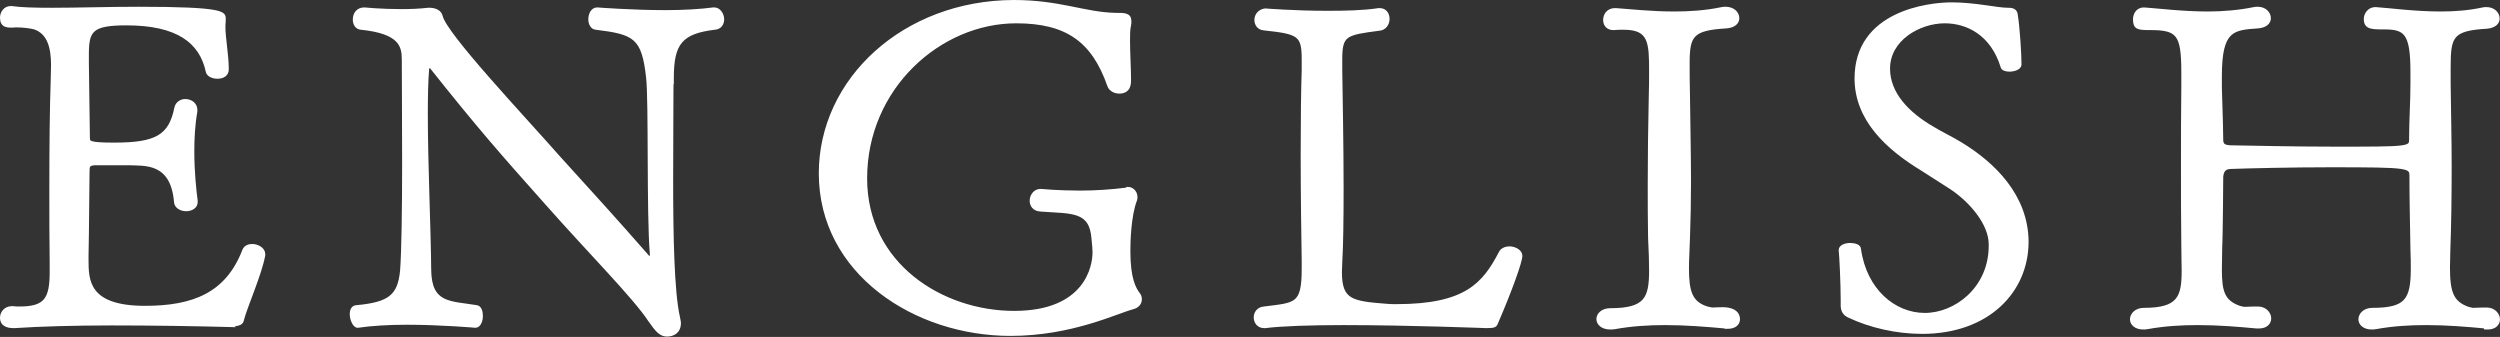
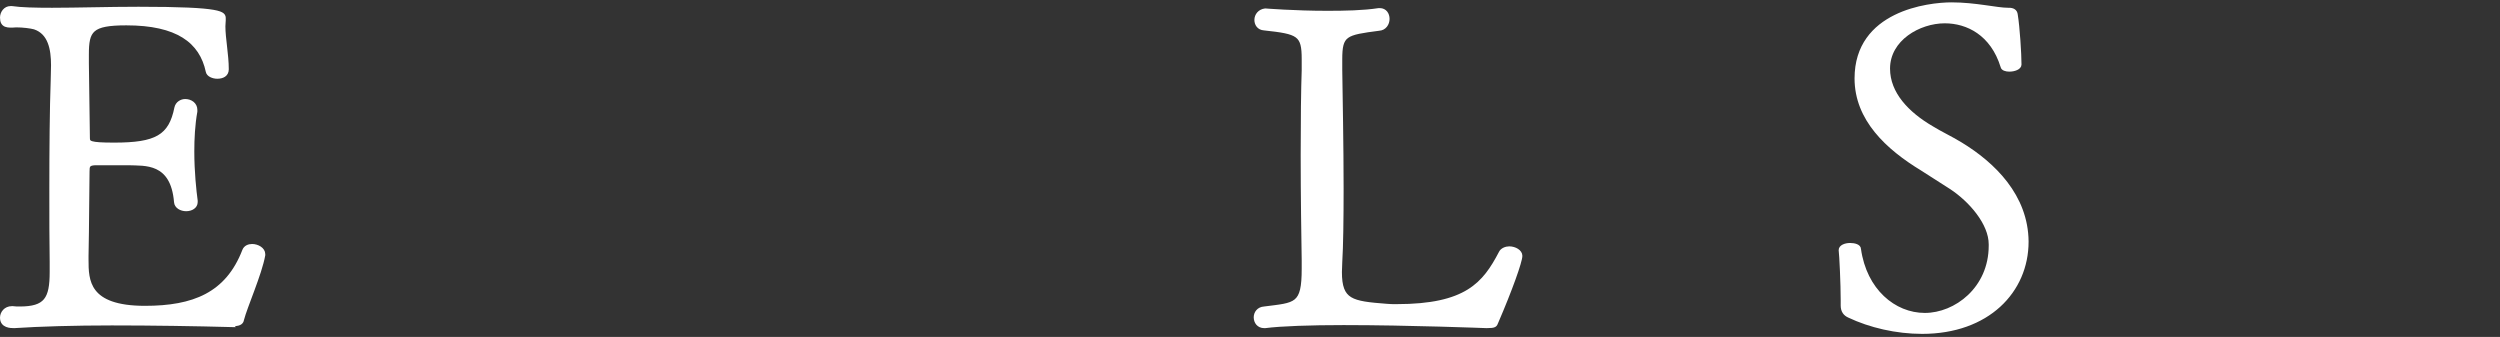
<svg xmlns="http://www.w3.org/2000/svg" id="_レイヤー_2" viewBox="0 0 73.98 9.97">
  <rect x="0" y="0" width="73.98" height="9.97" fill="#333333" stroke="none" />
  <defs>
    <style>.cls-1{fill:#fff;stroke:#fff;stroke-miterlimit:10;stroke-width:.1px;}</style>
  </defs>
  <g id="layout">
    <g>
      <path class="cls-1" d="m6.9,9.63c-1.13-.03-2.4-.05-3.59-.05-1.1,0-2.13.03-2.89.08-.1,0-.37,0-.37-.26,0-.14.11-.29.3-.29h.03c.07.01.14.01.2.01.77,0,.94-.27.94-1.07v-.29c-.01-.58-.01-1.37-.01-2.17,0-1.16.01-2.37.04-3.2,0-.14.01-.3.01-.46,0-.48-.09-.96-.54-1.11-.11-.03-.34-.06-.54-.06C.22.78.05.78.05.52.05.38.15.23.31.23h.04c.27.04.69.05,1.19.05.74,0,1.66-.03,2.56-.03,2.52,0,2.53.14,2.53.3v.05c0,.05-.01.12-.01.18,0,.36.1.84.1,1.27,0,.17-.14.23-.29.23-.13,0-.27-.06-.29-.16-.19-.9-.9-1.42-2.4-1.42-1.04,0-1.16.2-1.16.91v.27l.03,2.2c0,.14.03.19.77.19,1.24,0,1.66-.23,1.83-1.08.03-.14.16-.21.27-.21.16,0,.31.1.31.27v.05c-.07.39-.09.81-.09,1.18,0,.61.06,1.16.1,1.46v.04c0,.14-.14.22-.29.22s-.3-.08-.31-.22c-.1-1.22-.92-1.12-1.39-1.14h-1c-.2.01-.21.08-.21.23-.01.44-.01,1.61-.03,2.51v.1c0,.62.01,1.42,1.72,1.42,1.43,0,2.43-.39,2.93-1.69.04-.1.14-.14.24-.14.16,0,.34.1.34.25v.03c-.1.56-.53,1.52-.63,1.91-.01.07-.06.14-.24.14h-.04Z" />
-       <path class="cls-1" d="m19.88,2.48c0,.55-.01,1.68-.01,2.87,0,1.57.03,3.29.2,4.03.01.07.03.13.03.18,0,.27-.2.35-.36.35-.19,0-.3-.13-.51-.43-.46-.7-1.77-2.01-3.06-3.47-1.32-1.48-2.03-2.29-3.42-4.04t-.03-.01s-.07.03-.07.07c-.03.34-.04.82-.04,1.36,0,1.44.09,3.37.1,4.59.01,1.05.61.97,1.39,1.1.1.01.14.14.14.27,0,.14-.06.3-.17.3,0,0-1.01-.09-2.04-.09-.51,0-1.04.03-1.44.09-.1.01-.19-.2-.19-.35,0-.12.04-.22.16-.22.97-.09,1.26-.32,1.33-1.08.04-.51.06-1.81.06-3.12s-.01-2.6-.01-3.11c0-.4-.07-.82-1.26-.94-.13-.01-.19-.13-.19-.25,0-.16.09-.31.29-.31,0,0,.5.05,1.1.05.26,0,.53-.01.79-.04h.04c.17,0,.31.07.34.2.11.53,2.39,2.94,3.5,4.2.92,1.01,1.7,1.87,2.62,2.92.03.03.06.05.07.05.03,0,.04-.05.04-.14-.1-1.17-.03-4.5-.11-5.21-.13-1.21-.39-1.33-1.54-1.47-.11-.01-.17-.13-.17-.26,0-.14.07-.3.21-.3,0,0,1.03.08,2.04.08.51,0,1.02-.03,1.4-.08h.03c.14,0,.24.16.24.3,0,.13-.07.25-.23.26-.99.12-1.26.44-1.26,1.47v.17Z" />
-       <path class="cls-1" d="m33.38,5.58c.11,0,.23.1.23.25,0,.03,0,.05-.01.08-.19.49-.2,1.31-.2,1.52,0,.81.16,1.11.3,1.29.03.04.04.09.04.13,0,.12-.07.21-.21.25-.5.13-1.82.79-3.63.79-2.82,0-5.62-1.82-5.62-4.76C24.28,2.36,26.75.06,30,.05c1.36,0,2.09.36,3,.38.29,0,.43,0,.43.2,0,.04,0,.08-.01.12-.03.12-.03.27-.03.46,0,.36.03.82.03,1.16,0,.1,0,.35-.3.35-.13,0-.26-.07-.3-.18-.47-1.35-1.26-1.9-2.75-1.9-2.26,0-4.46,1.95-4.46,4.64,0,2.55,2.26,3.97,4.4,3.97s2.37-1.37,2.37-1.78c0-.09-.01-.21-.03-.4-.06-.88-.64-.79-1.56-.86-.19-.01-.27-.14-.27-.27,0-.14.1-.3.27-.3.01,0,.51.05,1.17.05.43,0,.93-.03,1.39-.09h.03Z" />
      <path class="cls-1" d="m37.41,9.66c-.17,0-.26-.13-.26-.27,0-.13.09-.26.26-.27.94-.12,1.16-.08,1.16-1.17v-.23c-.01-.65-.03-1.92-.03-3.13,0-1,.01-1.96.03-2.51v-.33c0-.73-.14-.79-1.16-.9-.17-.01-.24-.14-.24-.26,0-.14.1-.27.27-.29,0,0,.87.07,1.84.07.51,0,1.07-.01,1.52-.08h.03c.16,0,.24.13.24.27s-.09.29-.26.3c-1,.13-1.14.16-1.14.9v.31c.01.75.04,2.21.04,3.51,0,.9-.01,1.7-.04,2.18,0,.1-.01.21-.01.29,0,.86.34.91,1.37.99.09.01.19.01.3.01,2.06,0,2.59-.65,3.07-1.57.04-.09.16-.14.26-.14.17,0,.34.1.34.23,0,.17-.3,1.01-.71,1.96-.04.1-.04.13-.3.13-.01,0-2.3-.09-4.23-.09-.97,0-1.86.03-2.32.09h-.03Z" />
-       <path class="cls-1" d="m51.05,9.67c-.56-.05-1.16-.1-1.77-.1-.49,0-1,.03-1.49.12-.04.01-.1.01-.14.01-.24,0-.36-.13-.36-.26s.13-.27.36-.27c1.06,0,1.2-.34,1.2-1.17,0-.26-.01-.57-.03-.96-.01-.53-.01-1.05-.01-1.57,0-.83.01-1.66.03-2.6.01-.29.01-.53.01-.74,0-.87-.01-1.3-.8-1.3-.1,0-.19,0-.29.01-.17.01-.27-.1-.27-.25s.1-.3.3-.3h.03c.43.03,1.04.1,1.73.1.44,0,.93-.03,1.4-.13.04-.01.09-.01.11-.01.23,0,.36.14.36.29,0,.12-.1.23-.33.25-1.02.06-1.14.25-1.14,1.08,0,.26,0,.57.01.97.01.91.03,1.73.03,2.56,0,.55-.01,1.08-.03,1.64-.01.35-.03.64-.03.9,0,.69.1,1.03.59,1.18.06.01.11.03.16.03.09,0,.17-.01.3-.01.06,0,.46,0,.46.31,0,.12-.1.23-.31.23h-.07Z" />
      <path class="cls-1" d="m58.9,7.23c0-.62-.59-1.3-1.17-1.68l-.86-.55c-1.02-.62-1.94-1.47-1.94-2.68,0-1.95,2.14-2.2,2.82-2.2.71,0,1.34.16,1.67.16h.03c.11,0,.2.04.21.16.06.36.11,1.16.11,1.47,0,.1-.16.16-.31.16-.1,0-.2-.03-.21-.1-.3-.97-1.03-1.33-1.7-1.33-.76,0-1.67.52-1.67,1.39,0,.74.57,1.33,1.29,1.75.26.16.56.3.84.47.99.6,1.96,1.55,1.97,2.9,0,1.47-1.16,2.68-3.1,2.68-.76,0-1.54-.18-2.17-.48-.11-.05-.19-.14-.19-.31v-.16c0-.48-.04-1.33-.06-1.48h0c0-.1.14-.16.29-.16.13,0,.27.04.27.13.17,1.22,1.03,1.94,1.94,1.94s1.94-.77,1.94-2.04v-.04Z" />
-       <path class="cls-1" d="m73.54,9.67c-.54-.05-1.13-.1-1.74-.1-.5,0-1,.03-1.49.12-.04.01-.09.01-.13.01-.23,0-.34-.13-.34-.25,0-.14.13-.29.36-.29,1,0,1.19-.27,1.19-1.21,0-.16,0-.34-.01-.55-.01-.73-.03-1.43-.03-2.17,0-.31,0-.33-2.39-.33-1.14,0-2.4.03-2.96.05-.2.01-.24.13-.26.27,0,0-.01,1.81-.03,2.07,0,.26-.01.49-.01.69,0,.66.09.95.57,1.12.06.01.1.03.16.03.07,0,.16-.01.29-.01h.1c.21,0,.34.16.34.3,0,.13-.1.25-.31.25h-.07c-.54-.05-1.13-.1-1.74-.1-.5,0-1,.03-1.49.12-.04.01-.09.01-.13.01-.23,0-.34-.13-.34-.25,0-.14.13-.29.36-.29,1.03,0,1.17-.35,1.17-1.14,0-.21-.01-.47-.01-.77-.01-.75-.01-1.55-.01-2.34s0-1.57.01-2.33v-.43c0-1.14-.14-1.31-.97-1.31-.36,0-.46-.01-.46-.27,0-.16.1-.3.27-.3h.01c.43.03,1.13.12,1.89.12.44,0,.92-.04,1.36-.13.04-.01.07-.01.11-.01.21,0,.34.14.34.29,0,.12-.1.23-.33.25-.76.05-1.12.09-1.12,1.46v.35c.03,1,.04,1.26.04,1.53,0,.16.07.21.26.22.66.01,1.9.04,3.07.04,2.2,0,2.27,0,2.27-.26,0-.58.04-1.08.04-1.66v-.34c0-1.17-.2-1.31-.84-1.31-.36,0-.54,0-.54-.26,0-.14.11-.3.29-.3h.01c.44.03,1.16.13,1.93.13.4,0,.83-.03,1.24-.12.04-.01.07-.01.11-.01.21,0,.34.14.34.29,0,.12-.1.23-.33.25-1.04.06-1.12.27-1.12,1.18v.51c.01.82.03,1.65.03,2.47s-.01,1.65-.04,2.47c0,.18-.01.34-.01.48,0,.73.1,1.05.59,1.22.06.01.1.03.16.03.07,0,.16-.01.29-.01h.1c.21,0,.34.16.34.3,0,.13-.1.25-.31.25h-.07Z" />
    </g>
  </g>
</svg>